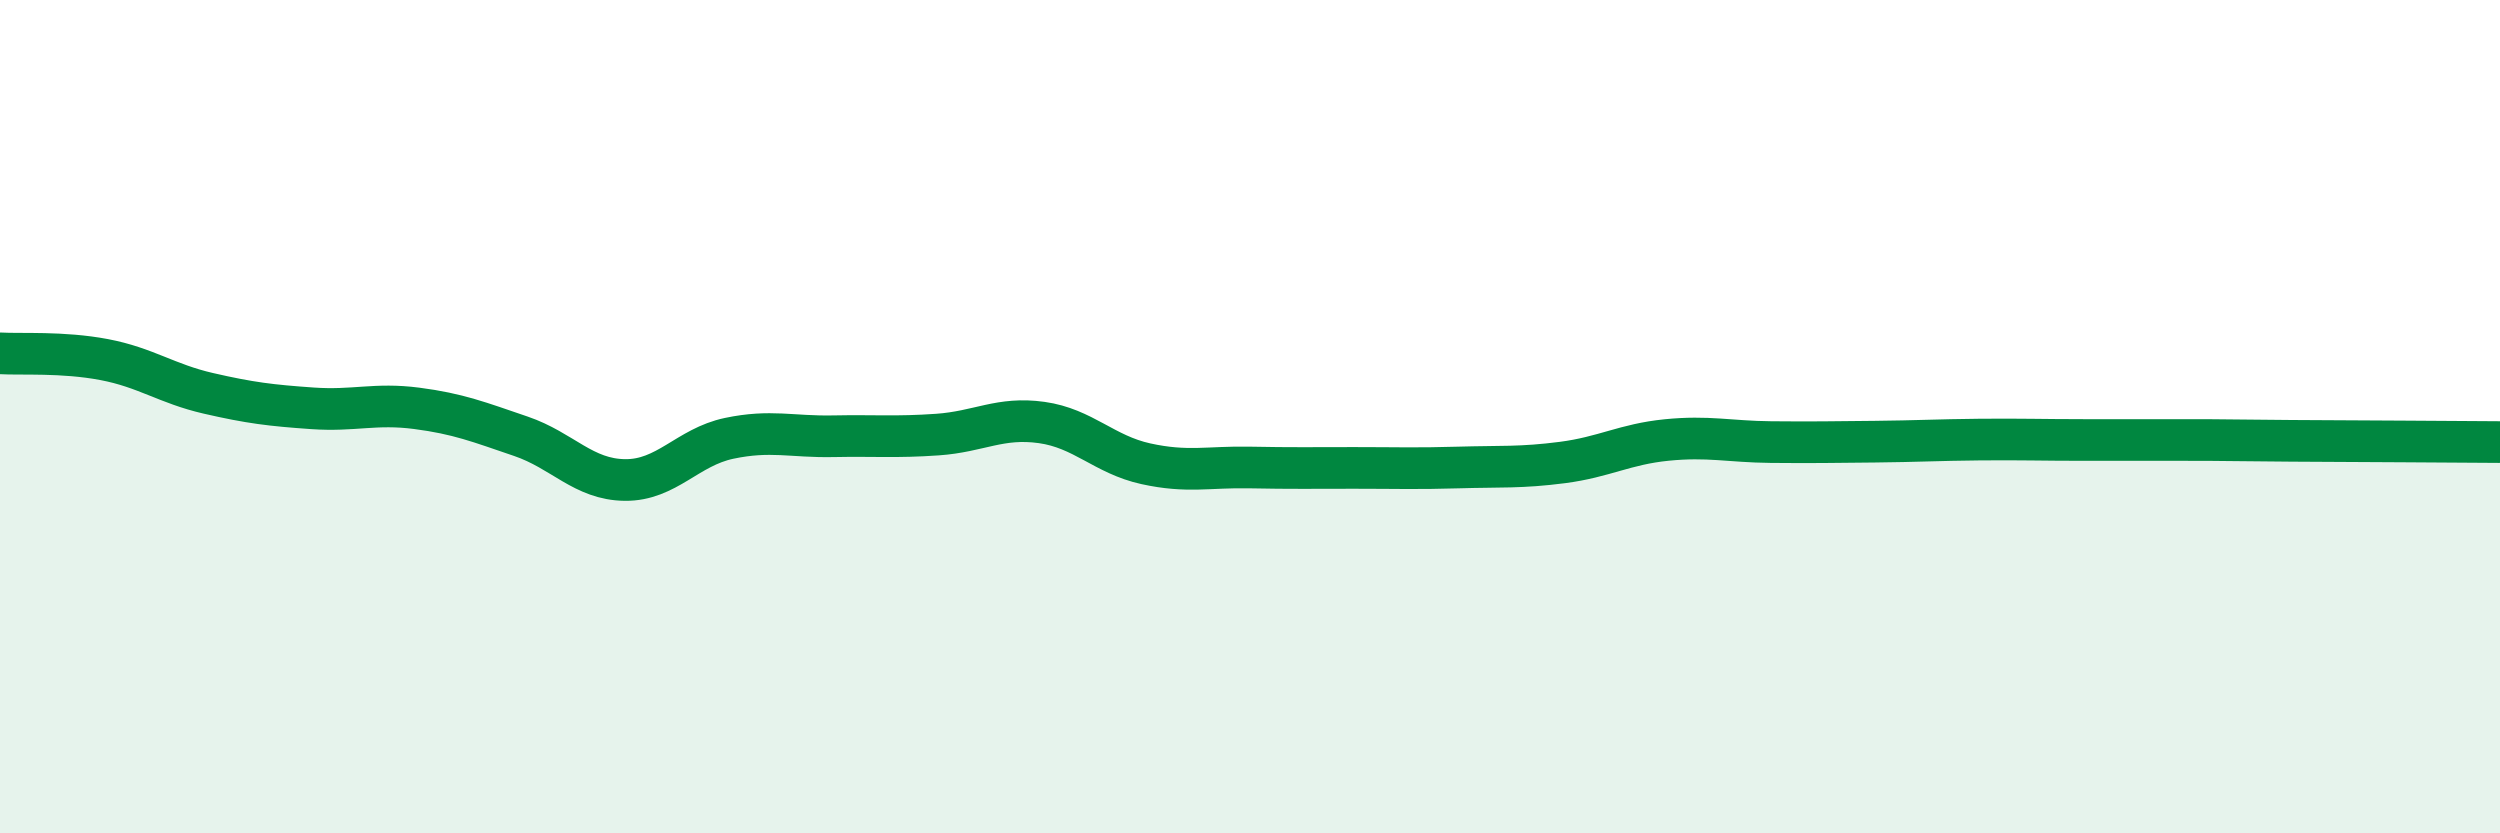
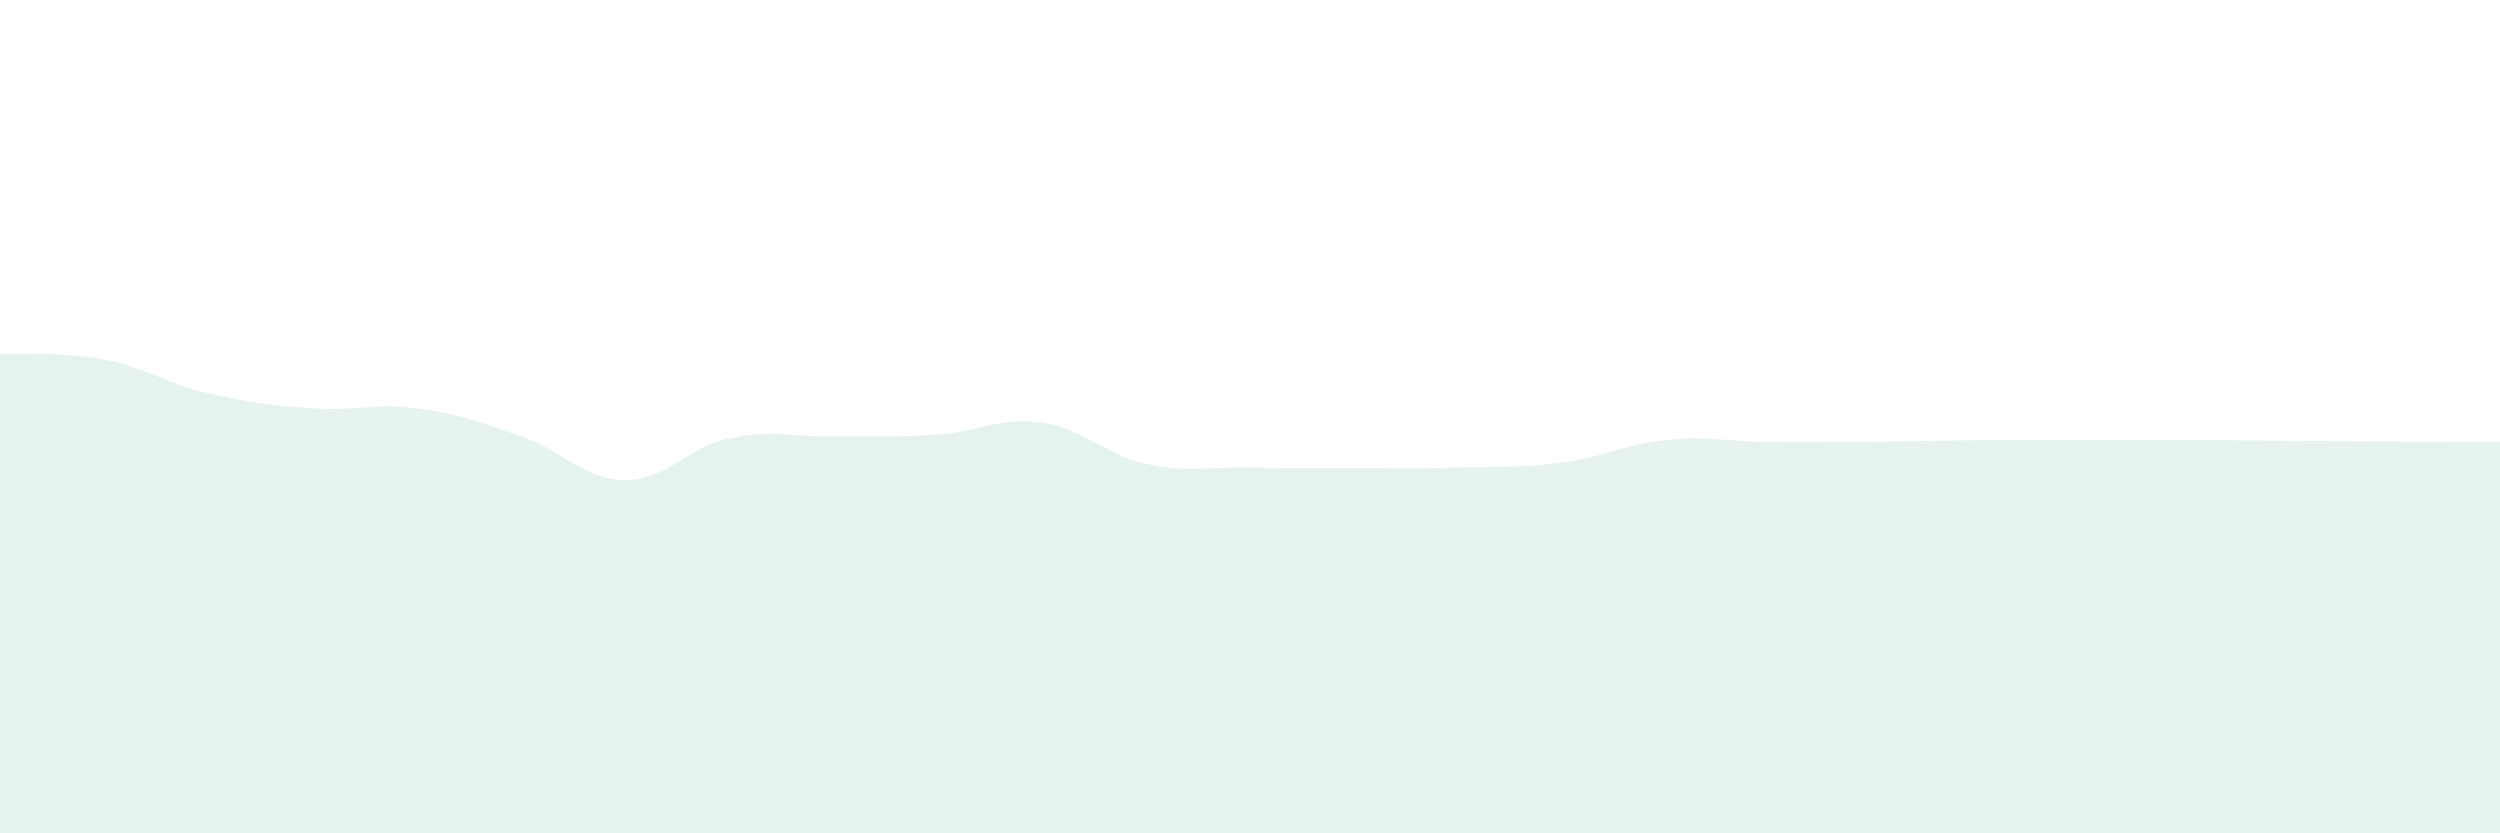
<svg xmlns="http://www.w3.org/2000/svg" width="60" height="20" viewBox="0 0 60 20">
-   <path d="M 0,8.48 C 0.5,8.51 1.5,8.44 2.5,8.63 C 3.5,8.82 4,9.21 5,9.44 C 6,9.67 6.5,9.73 7.5,9.8 C 8.5,9.87 9,9.67 10,9.8 C 11,9.93 11.5,10.13 12.5,10.47 C 13.5,10.81 14,11.51 15,11.52 C 16,11.53 16.5,10.73 17.5,10.52 C 18.5,10.31 19,10.49 20,10.47 C 21,10.45 21.5,10.5 22.5,10.43 C 23.5,10.36 24,10 25,10.14 C 26,10.28 26.5,10.91 27.5,11.13 C 28.5,11.35 29,11.2 30,11.22 C 31,11.24 31.5,11.23 32.5,11.23 C 33.5,11.23 34,11.25 35,11.22 C 36,11.19 36.5,11.23 37.5,11.1 C 38.5,10.97 39,10.66 40,10.56 C 41,10.46 41.5,10.6 42.5,10.61 C 43.5,10.62 44,10.61 45,10.6 C 46,10.59 46.5,10.56 47.5,10.55 C 48.5,10.54 49,10.56 50,10.56 C 51,10.56 51.5,10.56 52.5,10.56 C 53.5,10.56 53.5,10.57 55,10.58 C 56.5,10.59 59,10.6 60,10.61L60 20L0 20Z" fill="#008740" opacity="0.1" stroke-linecap="round" stroke-linejoin="round" />
-   <path d="M 0,8.48 C 0.5,8.51 1.5,8.44 2.5,8.63 C 3.5,8.82 4,9.21 5,9.44 C 6,9.67 6.5,9.73 7.5,9.8 C 8.5,9.87 9,9.67 10,9.8 C 11,9.93 11.5,10.13 12.5,10.47 C 13.5,10.81 14,11.51 15,11.52 C 16,11.53 16.5,10.73 17.5,10.52 C 18.5,10.31 19,10.49 20,10.47 C 21,10.45 21.5,10.5 22.5,10.43 C 23.5,10.36 24,10 25,10.14 C 26,10.28 26.5,10.91 27.5,11.13 C 28.5,11.35 29,11.2 30,11.22 C 31,11.24 31.5,11.23 32.5,11.23 C 33.5,11.23 34,11.25 35,11.22 C 36,11.19 36.5,11.23 37.5,11.1 C 38.5,10.97 39,10.66 40,10.56 C 41,10.46 41.5,10.6 42.5,10.61 C 43.5,10.62 44,10.61 45,10.6 C 46,10.59 46.5,10.56 47.5,10.55 C 48.5,10.54 49,10.56 50,10.56 C 51,10.56 51.5,10.56 52.5,10.56 C 53.5,10.56 53.5,10.57 55,10.58 C 56.5,10.59 59,10.6 60,10.61" stroke="#008740" stroke-width="1" fill="none" stroke-linecap="round" stroke-linejoin="round" />
+   <path d="M 0,8.48 C 0.5,8.51 1.5,8.44 2.5,8.63 C 3.5,8.82 4,9.21 5,9.44 C 6,9.67 6.5,9.73 7.5,9.8 C 8.5,9.87 9,9.67 10,9.8 C 11,9.93 11.5,10.13 12.5,10.47 C 13.5,10.81 14,11.51 15,11.52 C 16,11.53 16.5,10.73 17.5,10.52 C 18.5,10.31 19,10.49 20,10.47 C 21,10.45 21.5,10.5 22.5,10.43 C 23.5,10.36 24,10 25,10.14 C 26,10.28 26.5,10.91 27.5,11.13 C 28.5,11.35 29,11.2 30,11.22 C 31,11.24 31.5,11.23 32.5,11.23 C 33.5,11.23 34,11.25 35,11.22 C 36,11.19 36.5,11.23 37.5,11.1 C 38.5,10.97 39,10.66 40,10.56 C 41,10.46 41.5,10.6 42.5,10.61 C 43.5,10.62 44,10.61 45,10.6 C 48.5,10.54 49,10.56 50,10.56 C 51,10.56 51.5,10.56 52.5,10.56 C 53.5,10.56 53.5,10.57 55,10.58 C 56.5,10.59 59,10.6 60,10.61L60 20L0 20Z" fill="#008740" opacity="0.1" stroke-linecap="round" stroke-linejoin="round" />
</svg>